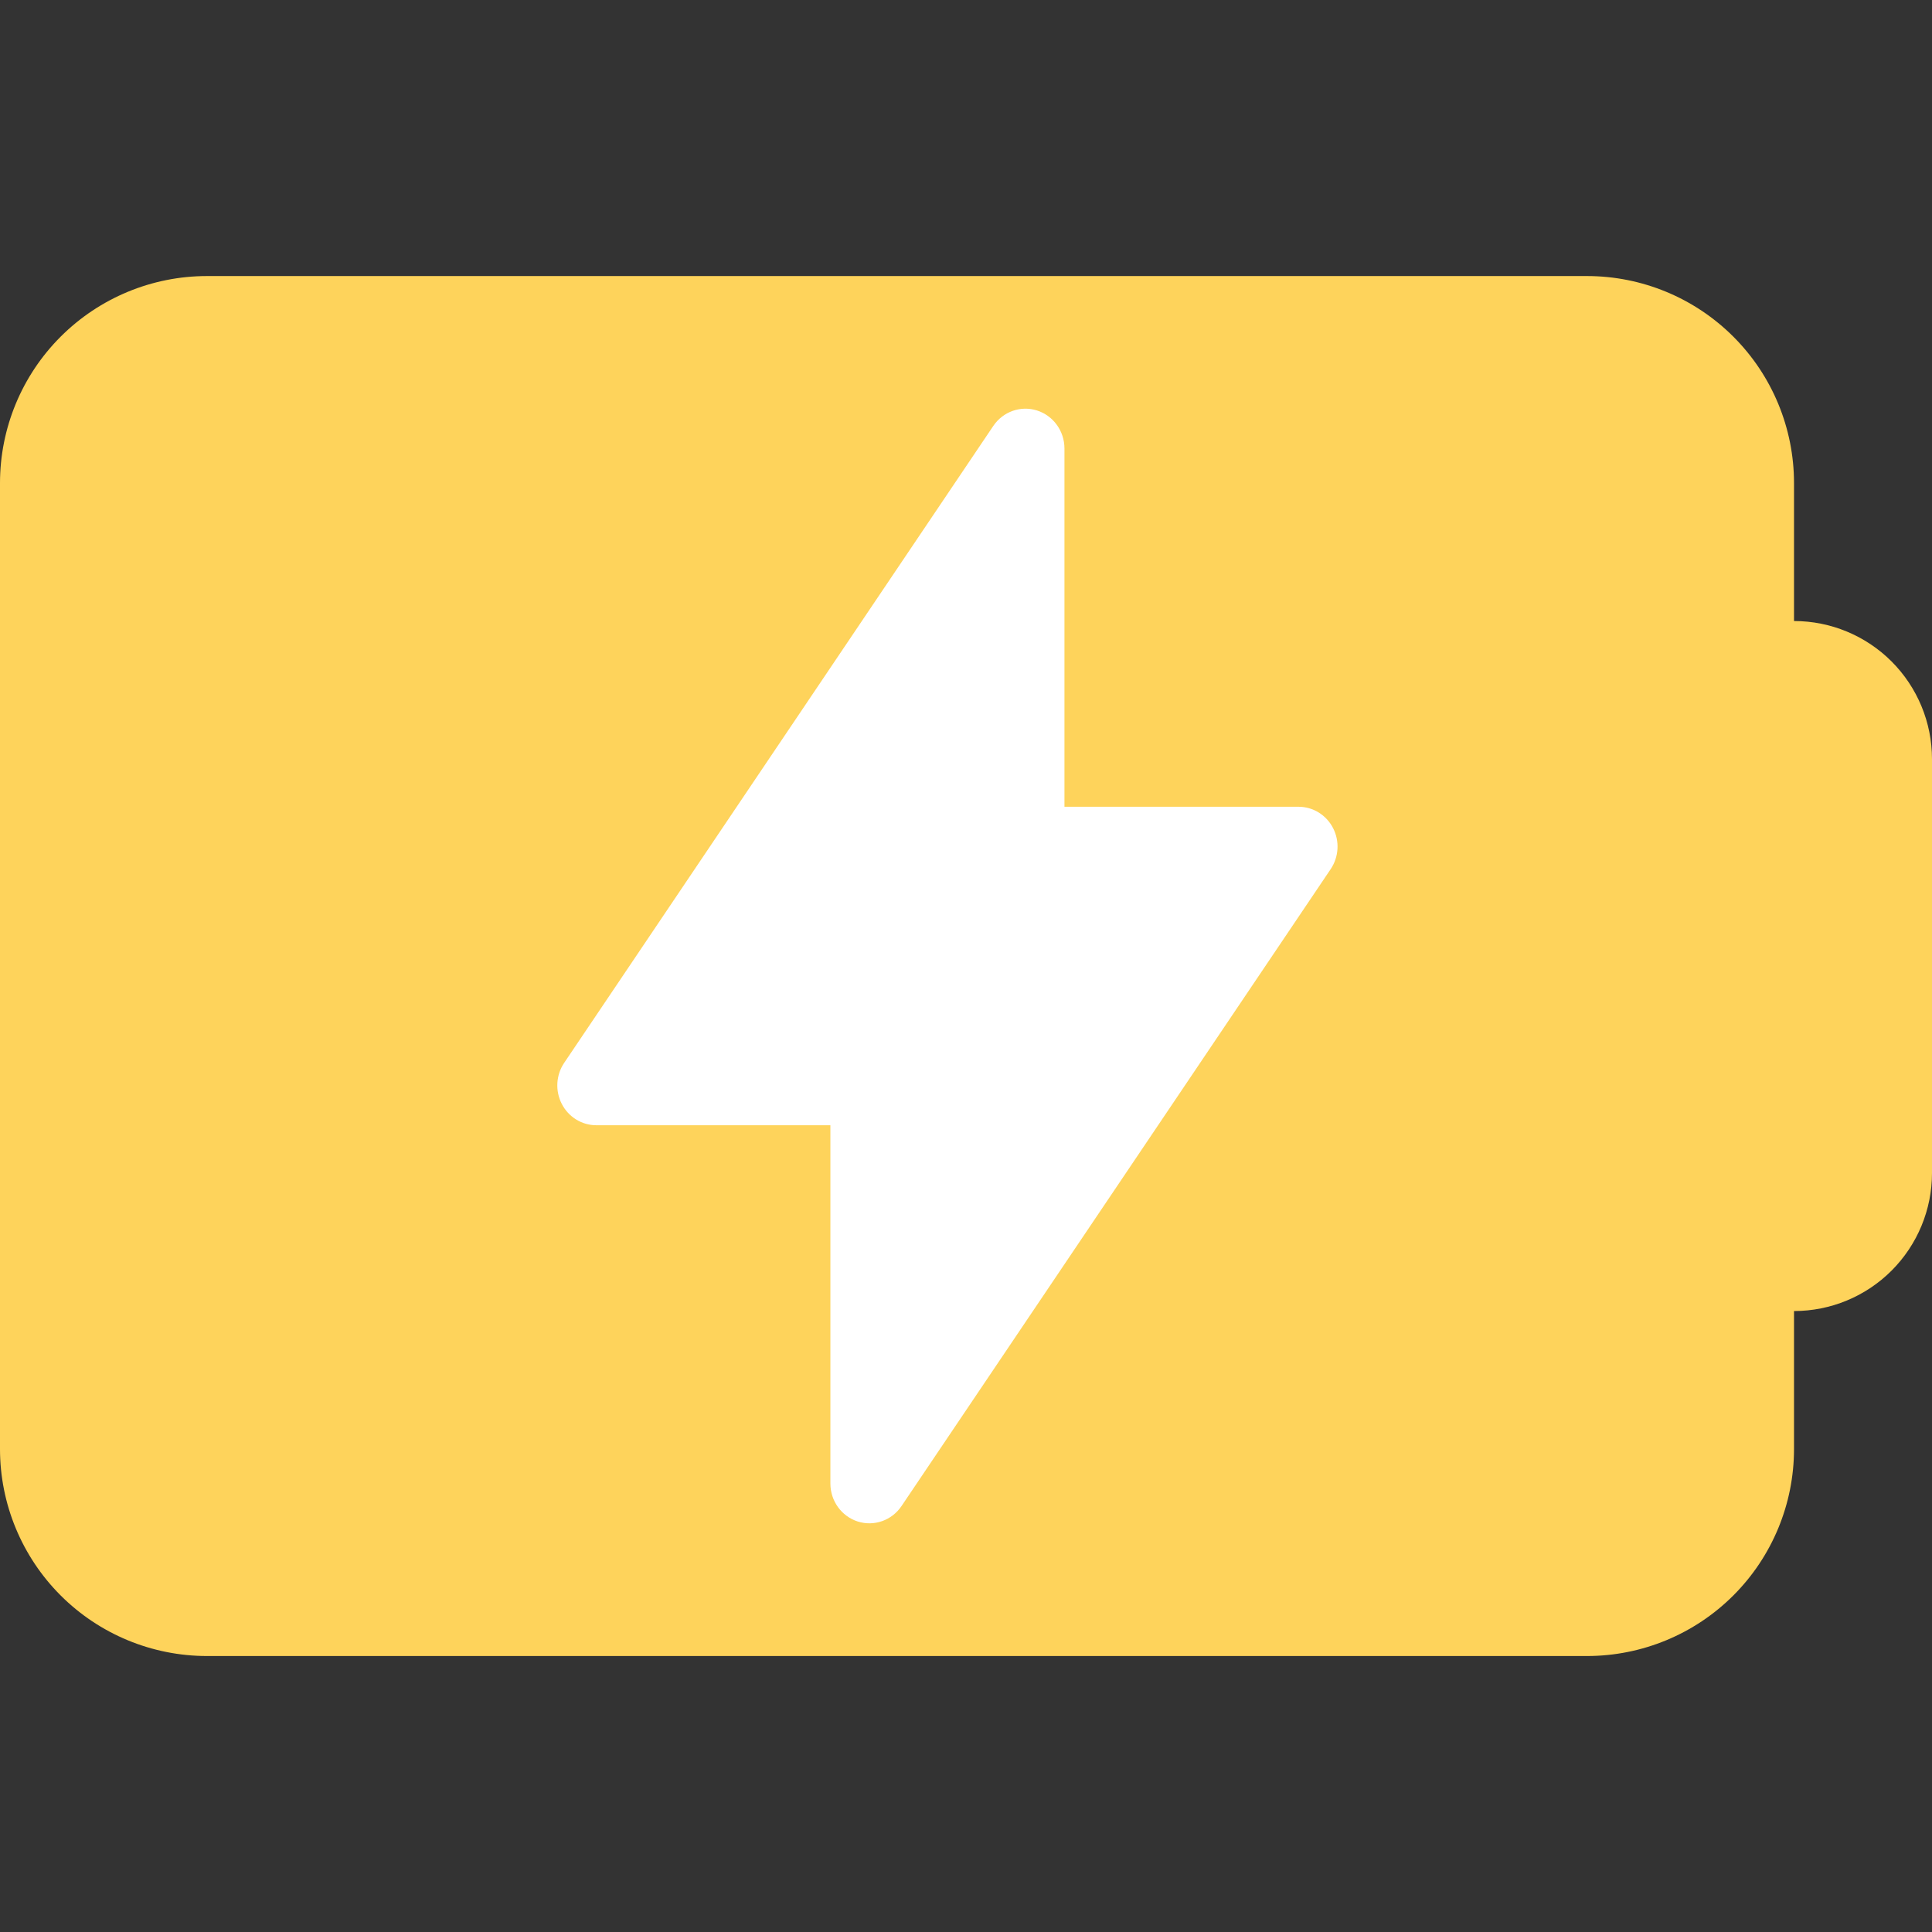
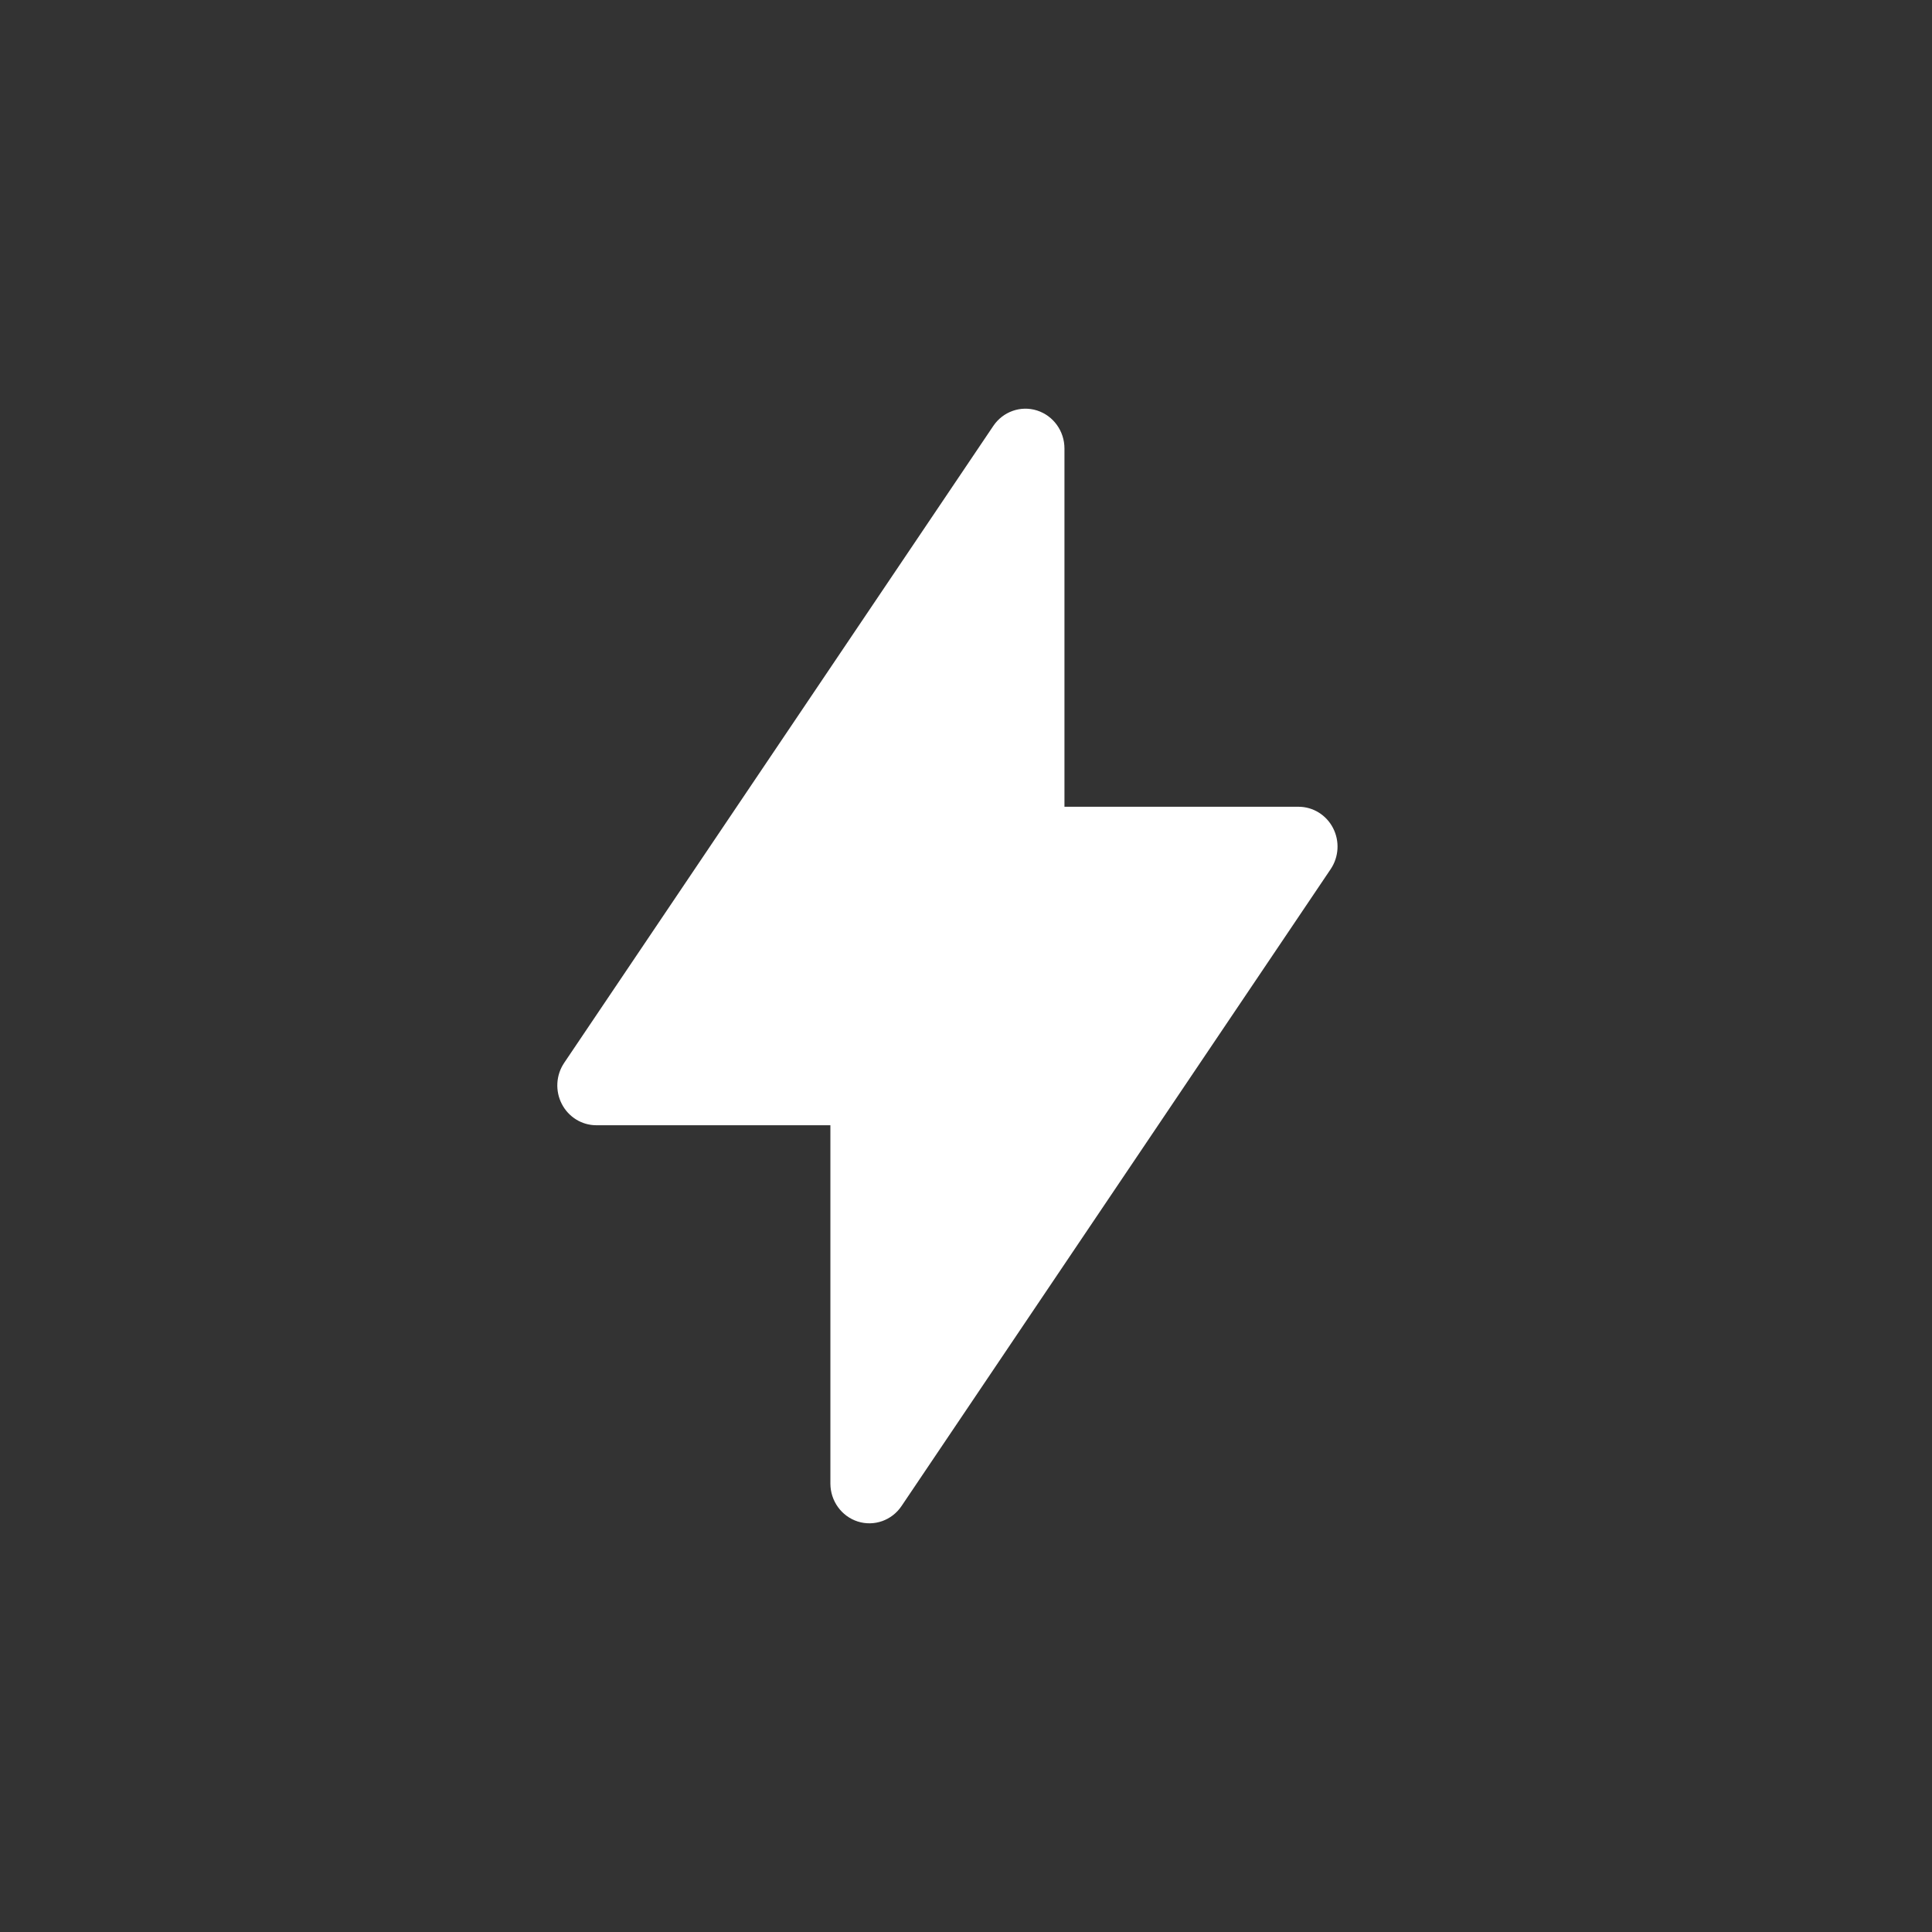
<svg xmlns="http://www.w3.org/2000/svg" width="52" height="52" viewBox="0 0 52 52" fill="none">
  <rect x="0" y="0" width="52" height="52" fill="#333333" stroke="none" />
-   <path fill-rule="evenodd" clip-rule="evenodd" d="M5.571 7.43C4.094 7.43 2.677 8.017 1.632 9.062C0.587 10.106 0 11.524 0 13.001V39.001C0 40.479 0.587 41.896 1.632 42.941C2.677 43.986 4.094 44.572 5.571 44.572H42.714C44.192 44.572 45.609 43.986 46.654 42.941C47.699 41.896 48.286 40.479 48.286 39.001V35.287C49.271 35.287 50.216 34.895 50.912 34.199C51.608 33.502 52 32.558 52 31.573V20.43C52 19.445 51.608 18.5 50.912 17.803C50.216 17.107 49.271 16.715 48.286 16.715V13.001C48.286 11.524 47.699 10.106 46.654 9.062C45.609 8.017 44.192 7.43 42.714 7.43H5.571Z" fill="#FED35B" />
  <path d="M28.65 12.072C28.65 11.602 28.351 11.188 27.911 11.048C27.472 10.909 26.995 11.078 26.735 11.464L15.185 28.607C14.964 28.935 14.939 29.361 15.121 29.713C15.302 30.065 15.66 30.286 16.05 30.286H22.35V39.929C22.35 40.398 22.649 40.812 23.088 40.952C23.528 41.091 24.005 40.922 24.265 40.535L35.815 23.393C36.036 23.065 36.061 22.639 35.879 22.287C35.698 21.935 35.34 21.714 34.95 21.714H28.65V12.072Z" fill="white" />
</svg>